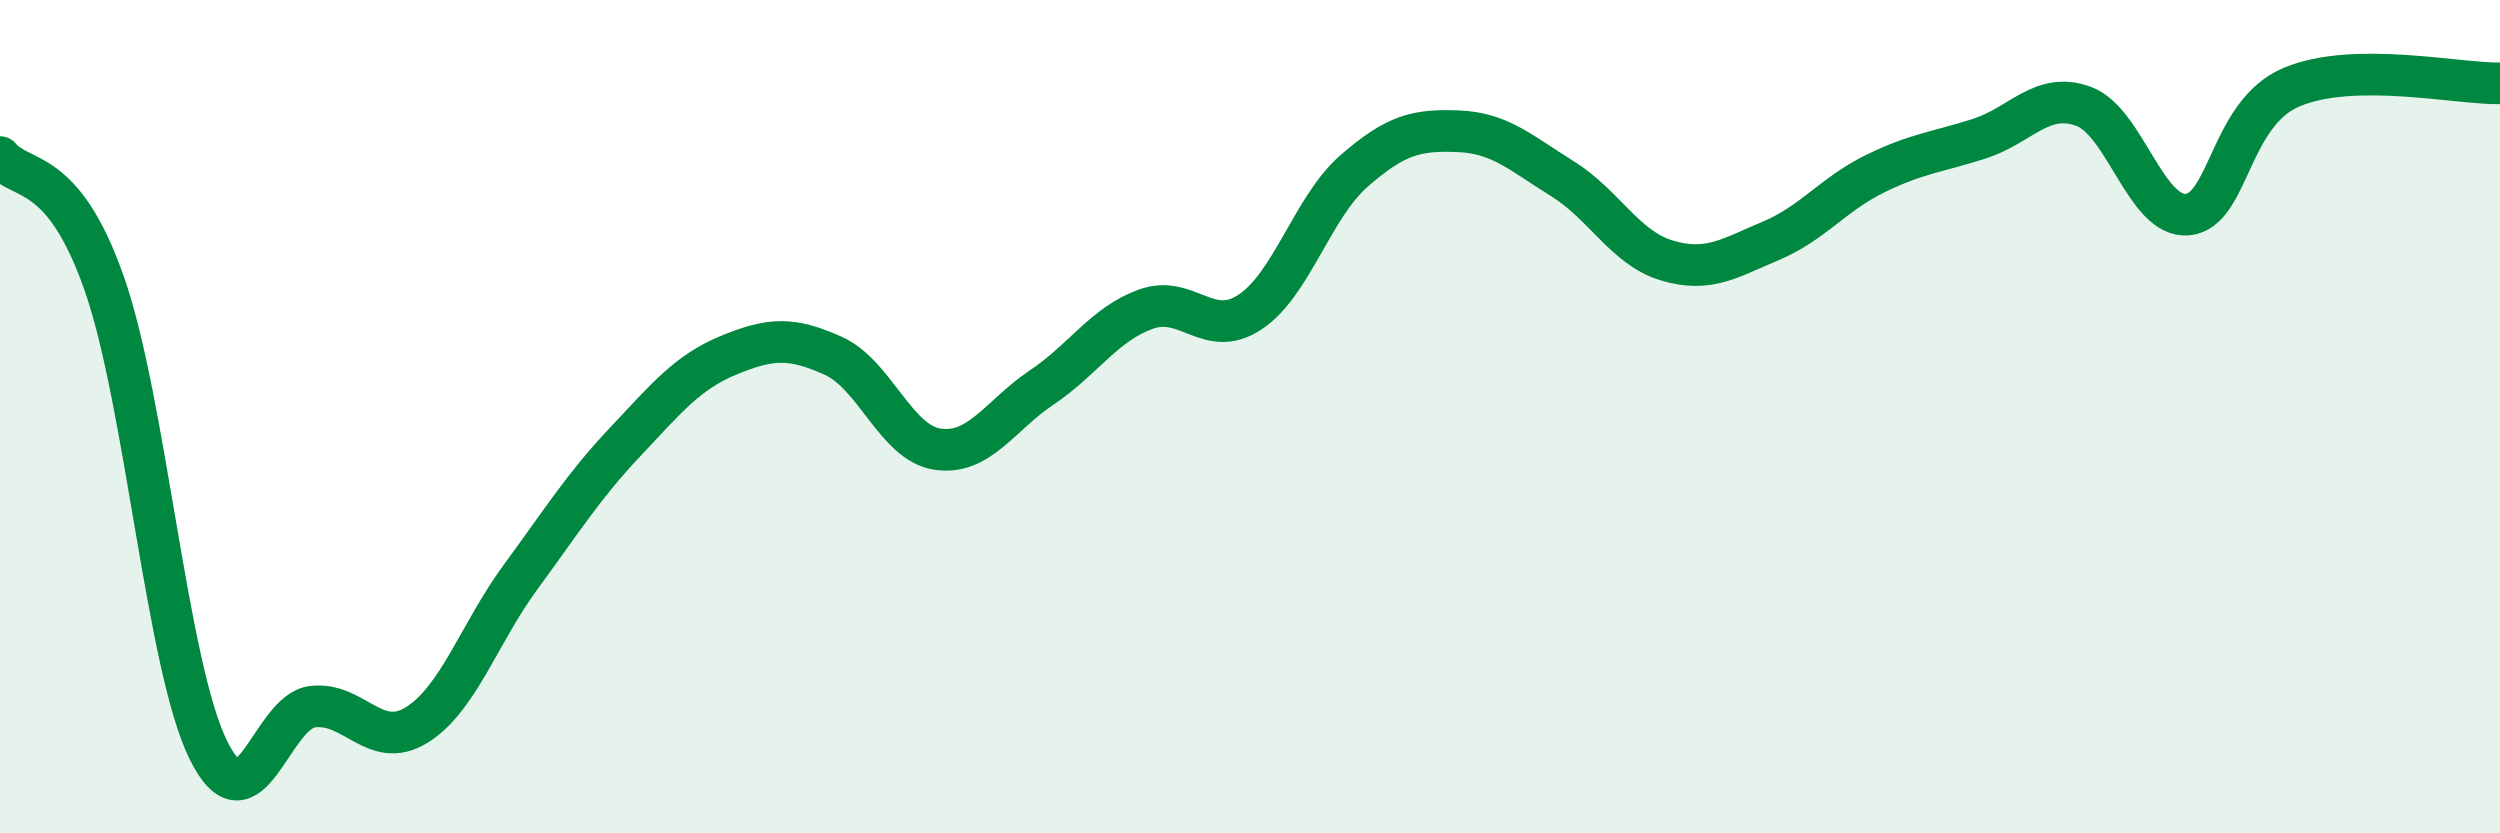
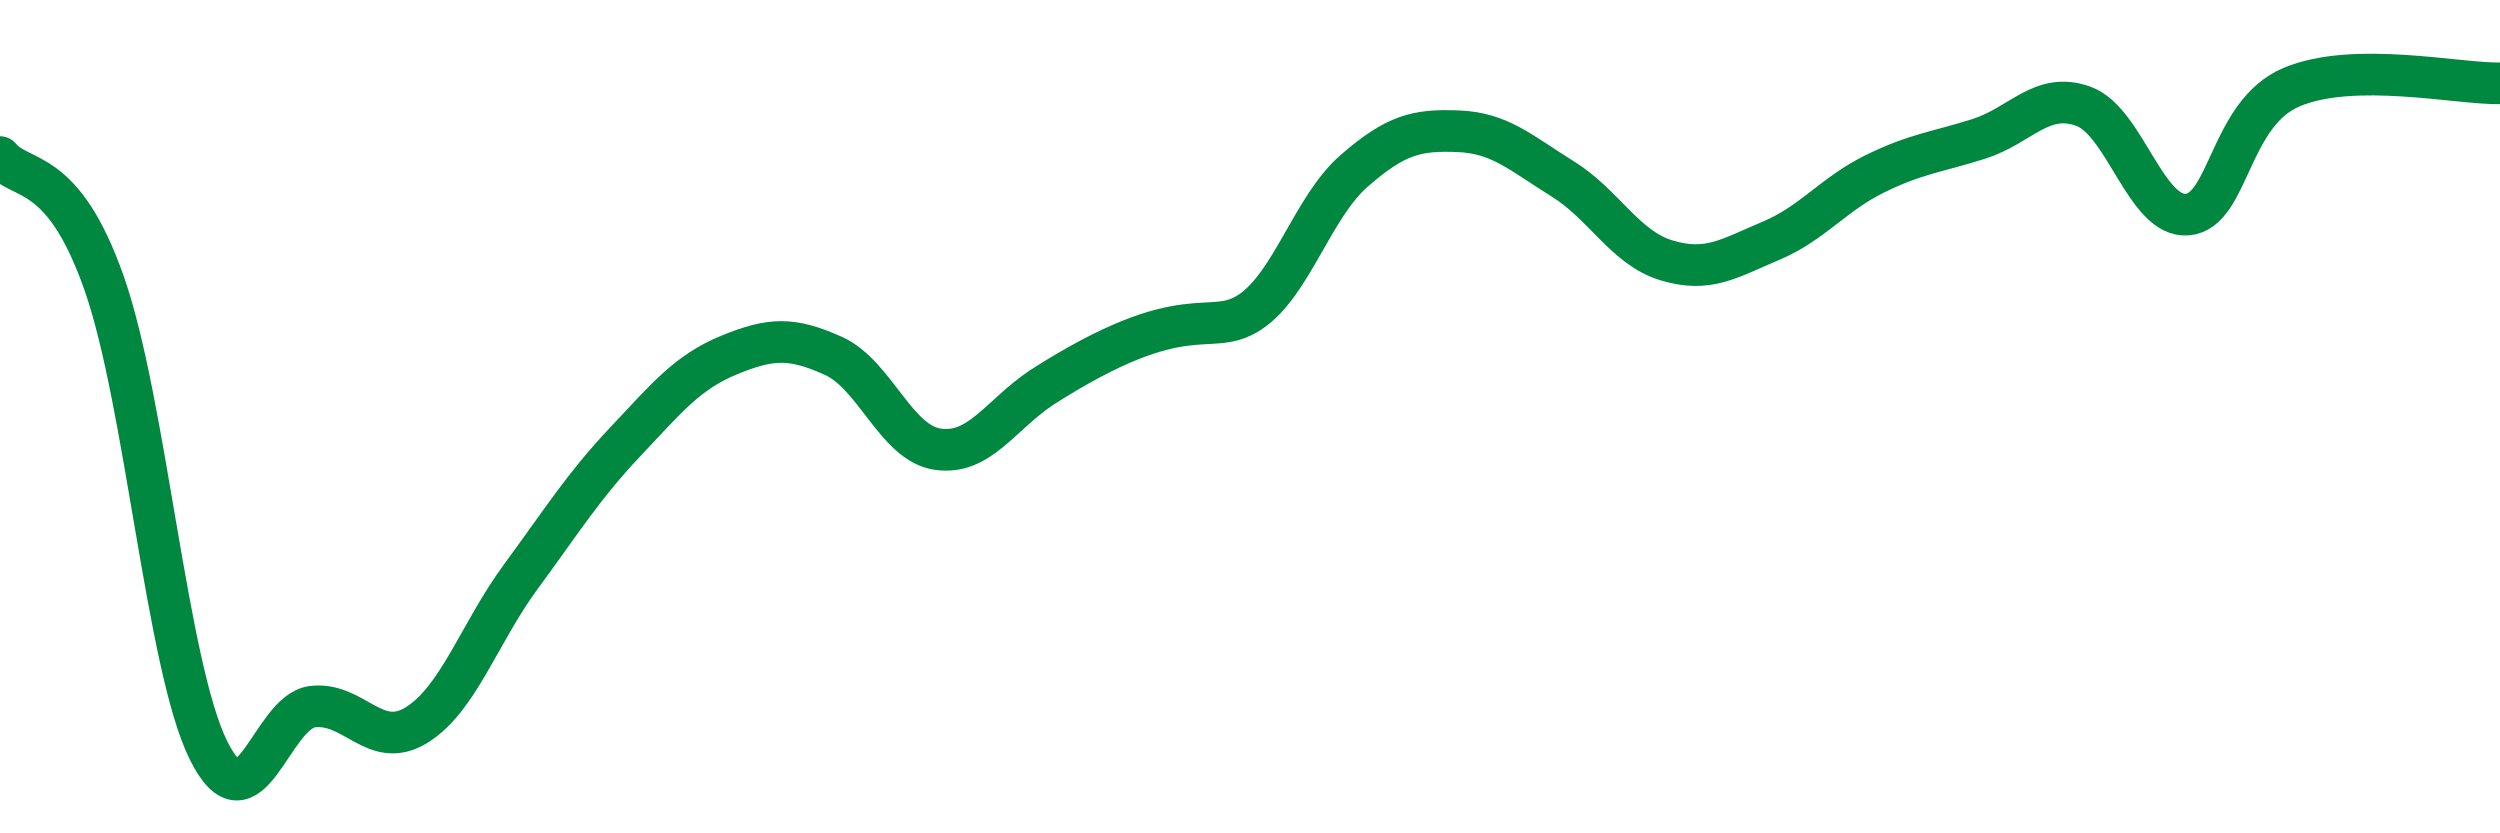
<svg xmlns="http://www.w3.org/2000/svg" width="60" height="20" viewBox="0 0 60 20">
-   <path d="M 0,3.77 C 0.5,4.38 1.5,3.95 2.5,6.8 C 3.5,9.65 4,15.97 5,18 C 6,20.03 6.5,17.08 7.5,16.96 C 8.5,16.84 9,18.02 10,17.4 C 11,16.78 11.5,15.2 12.5,13.84 C 13.5,12.48 14,11.67 15,10.61 C 16,9.55 16.5,8.93 17.5,8.52 C 18.5,8.11 19,8.09 20,8.54 C 21,8.99 21.5,10.63 22.5,10.78 C 23.5,10.93 24,9.97 25,9.3 C 26,8.63 26.5,7.78 27.5,7.42 C 28.5,7.06 29,8.15 30,7.49 C 31,6.83 31.5,4.97 32.5,4.1 C 33.5,3.23 34,3.11 35,3.15 C 36,3.19 36.5,3.67 37.5,4.29 C 38.5,4.91 39,5.95 40,6.25 C 41,6.55 41.5,6.2 42.5,5.78 C 43.5,5.36 44,4.66 45,4.17 C 46,3.68 46.5,3.65 47.5,3.33 C 48.5,3.01 49,2.19 50,2.55 C 51,2.91 51.5,5.24 52.5,5.15 C 53.5,5.06 53.5,2.72 55,2.09 C 56.5,1.46 59,2.02 60,2L60 20L0 20Z" fill="#008740" opacity="0.1" stroke-linecap="round" stroke-linejoin="round" />
-   <path d="M 0,3.77 C 0.5,4.38 1.5,3.95 2.5,6.8 C 3.5,9.65 4,15.97 5,18 C 6,20.03 6.5,17.08 7.5,16.96 C 8.5,16.84 9,18.02 10,17.4 C 11,16.78 11.5,15.2 12.5,13.84 C 13.5,12.48 14,11.67 15,10.61 C 16,9.55 16.5,8.93 17.5,8.52 C 18.5,8.11 19,8.09 20,8.54 C 21,8.99 21.5,10.63 22.5,10.78 C 23.5,10.93 24,9.97 25,9.3 C 26,8.63 26.5,7.78 27.5,7.42 C 28.5,7.06 29,8.15 30,7.49 C 31,6.83 31.5,4.97 32.5,4.1 C 33.5,3.23 34,3.11 35,3.15 C 36,3.19 36.5,3.67 37.5,4.29 C 38.5,4.91 39,5.95 40,6.25 C 41,6.55 41.5,6.2 42.5,5.78 C 43.5,5.36 44,4.66 45,4.17 C 46,3.68 46.5,3.65 47.5,3.33 C 48.5,3.01 49,2.19 50,2.55 C 51,2.91 51.5,5.24 52.5,5.15 C 53.5,5.06 53.5,2.72 55,2.09 C 56.5,1.46 59,2.02 60,2" stroke="#008740" stroke-width="1" fill="none" stroke-linecap="round" stroke-linejoin="round" />
+   <path d="M 0,3.77 C 0.5,4.38 1.5,3.95 2.5,6.8 C 3.5,9.65 4,15.97 5,18 C 6,20.03 6.5,17.08 7.5,16.96 C 8.5,16.84 9,18.02 10,17.4 C 11,16.78 11.5,15.2 12.5,13.84 C 13.5,12.48 14,11.67 15,10.61 C 16,9.55 16.5,8.93 17.5,8.52 C 18.5,8.11 19,8.09 20,8.54 C 21,8.99 21.5,10.63 22.5,10.78 C 23.5,10.93 24,9.97 25,9.3 C 28.5,7.06 29,8.15 30,7.49 C 31,6.83 31.5,4.97 32.5,4.1 C 33.5,3.23 34,3.11 35,3.15 C 36,3.19 36.5,3.67 37.5,4.29 C 38.5,4.91 39,5.95 40,6.25 C 41,6.55 41.5,6.2 42.5,5.78 C 43.5,5.36 44,4.66 45,4.17 C 46,3.68 46.5,3.65 47.5,3.33 C 48.5,3.01 49,2.19 50,2.55 C 51,2.91 51.5,5.24 52.5,5.15 C 53.5,5.06 53.5,2.72 55,2.09 C 56.5,1.46 59,2.02 60,2" stroke="#008740" stroke-width="1" fill="none" stroke-linecap="round" stroke-linejoin="round" />
</svg>